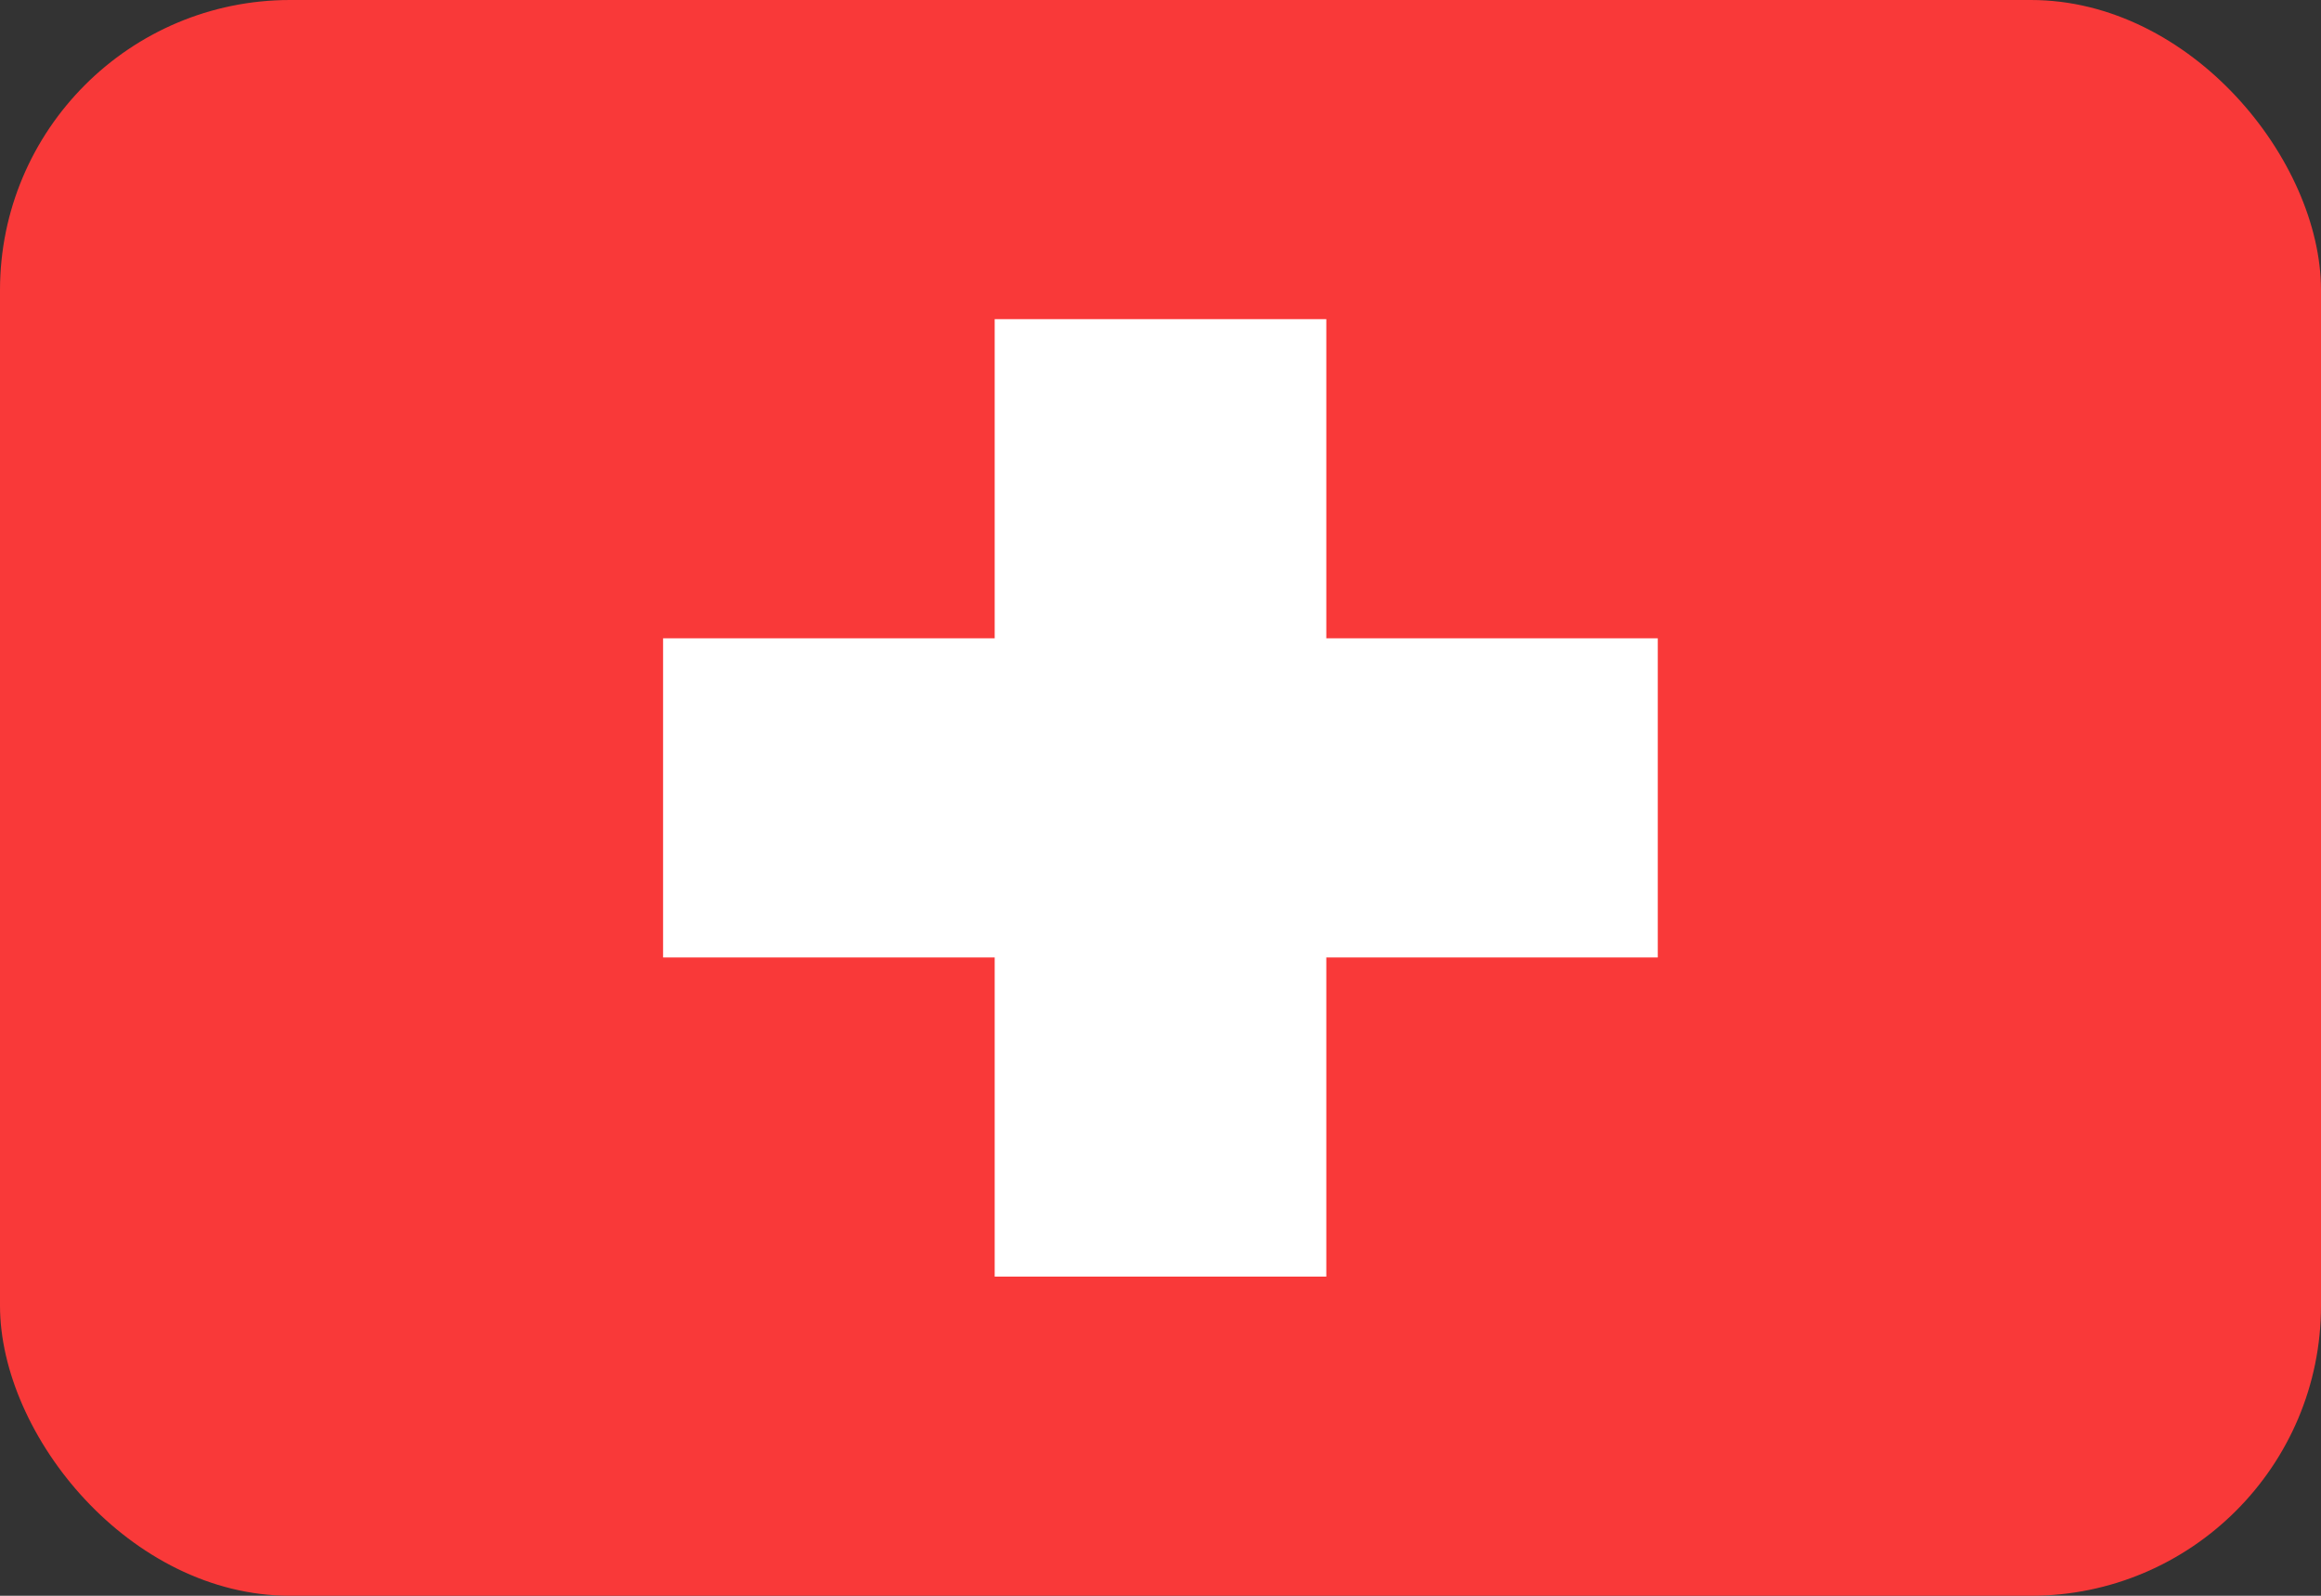
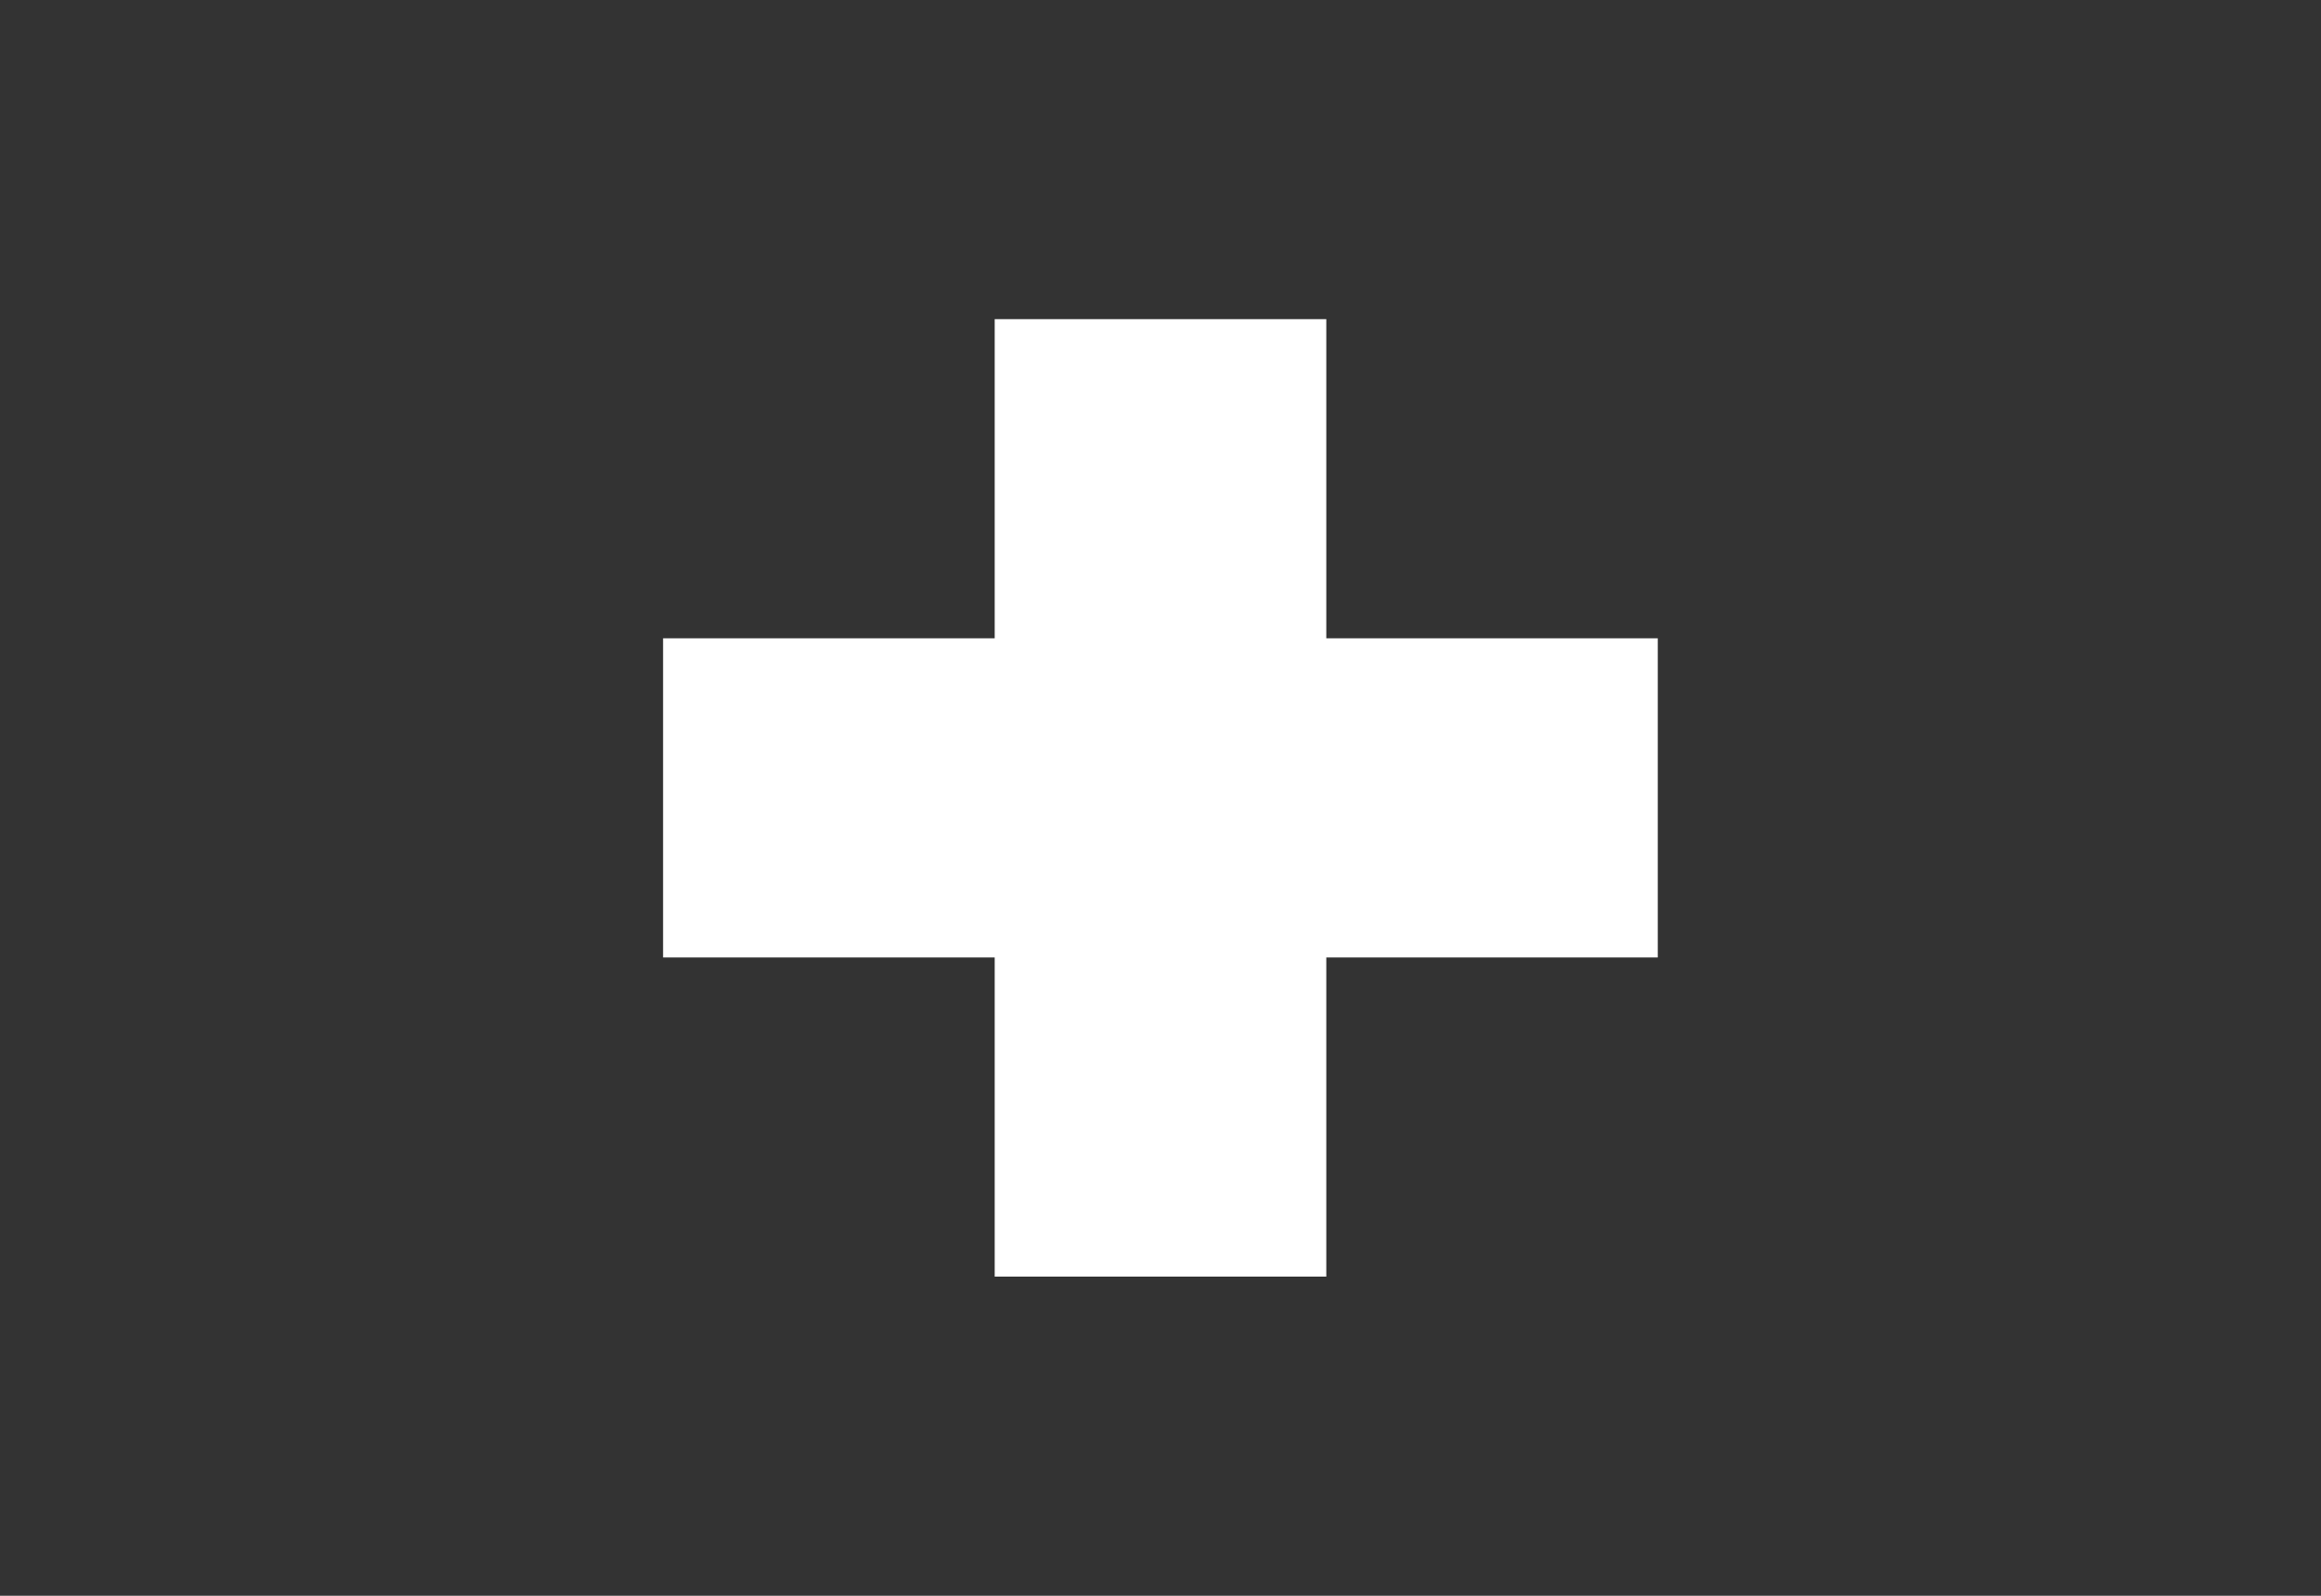
<svg xmlns="http://www.w3.org/2000/svg" width="16" height="11" viewBox="0 0 16 11" fill="none">
  <rect x="0" y="0" width="16" height="11" fill="#333333" stroke="none" />
-   <rect width="16" height="11" rx="2" fill="#F93939" />
  <path fill-rule="evenodd" clip-rule="evenodd" d="M6.857 4.4H4.571V6.6H6.857V8.8H9.143V6.6H11.428V4.4H9.143V2.2H6.857V4.4Z" fill="white" />
</svg>